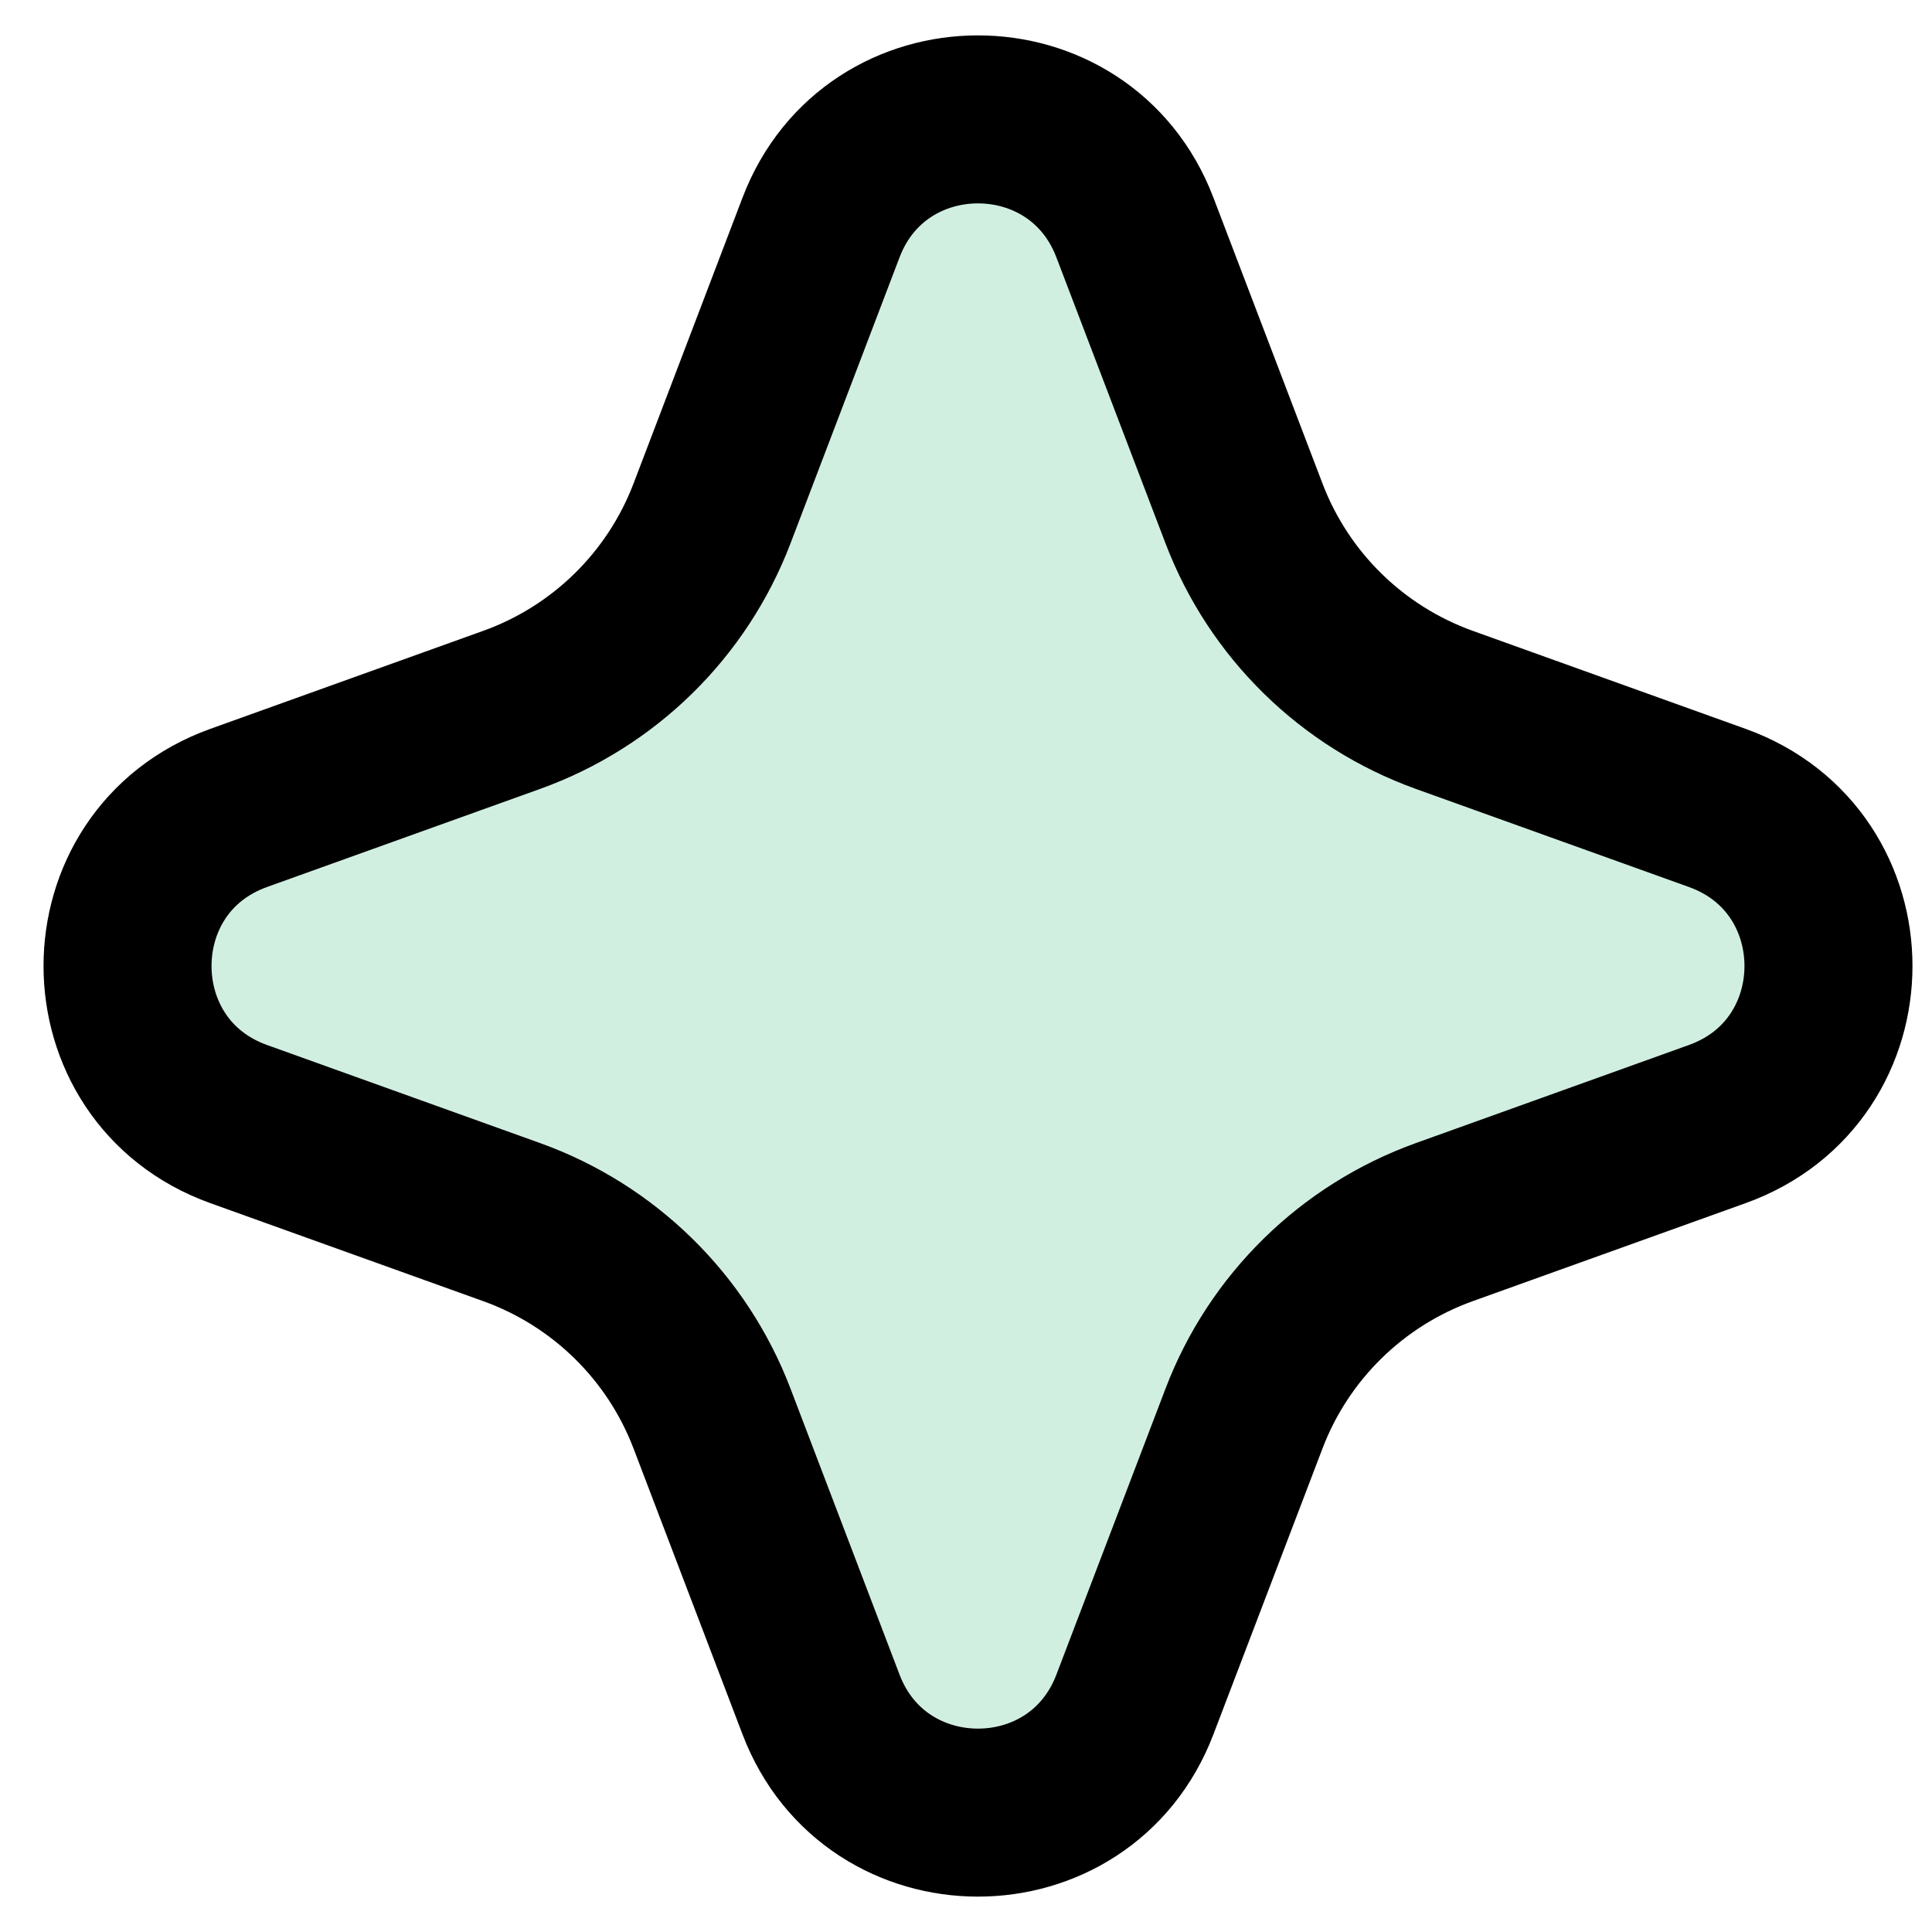
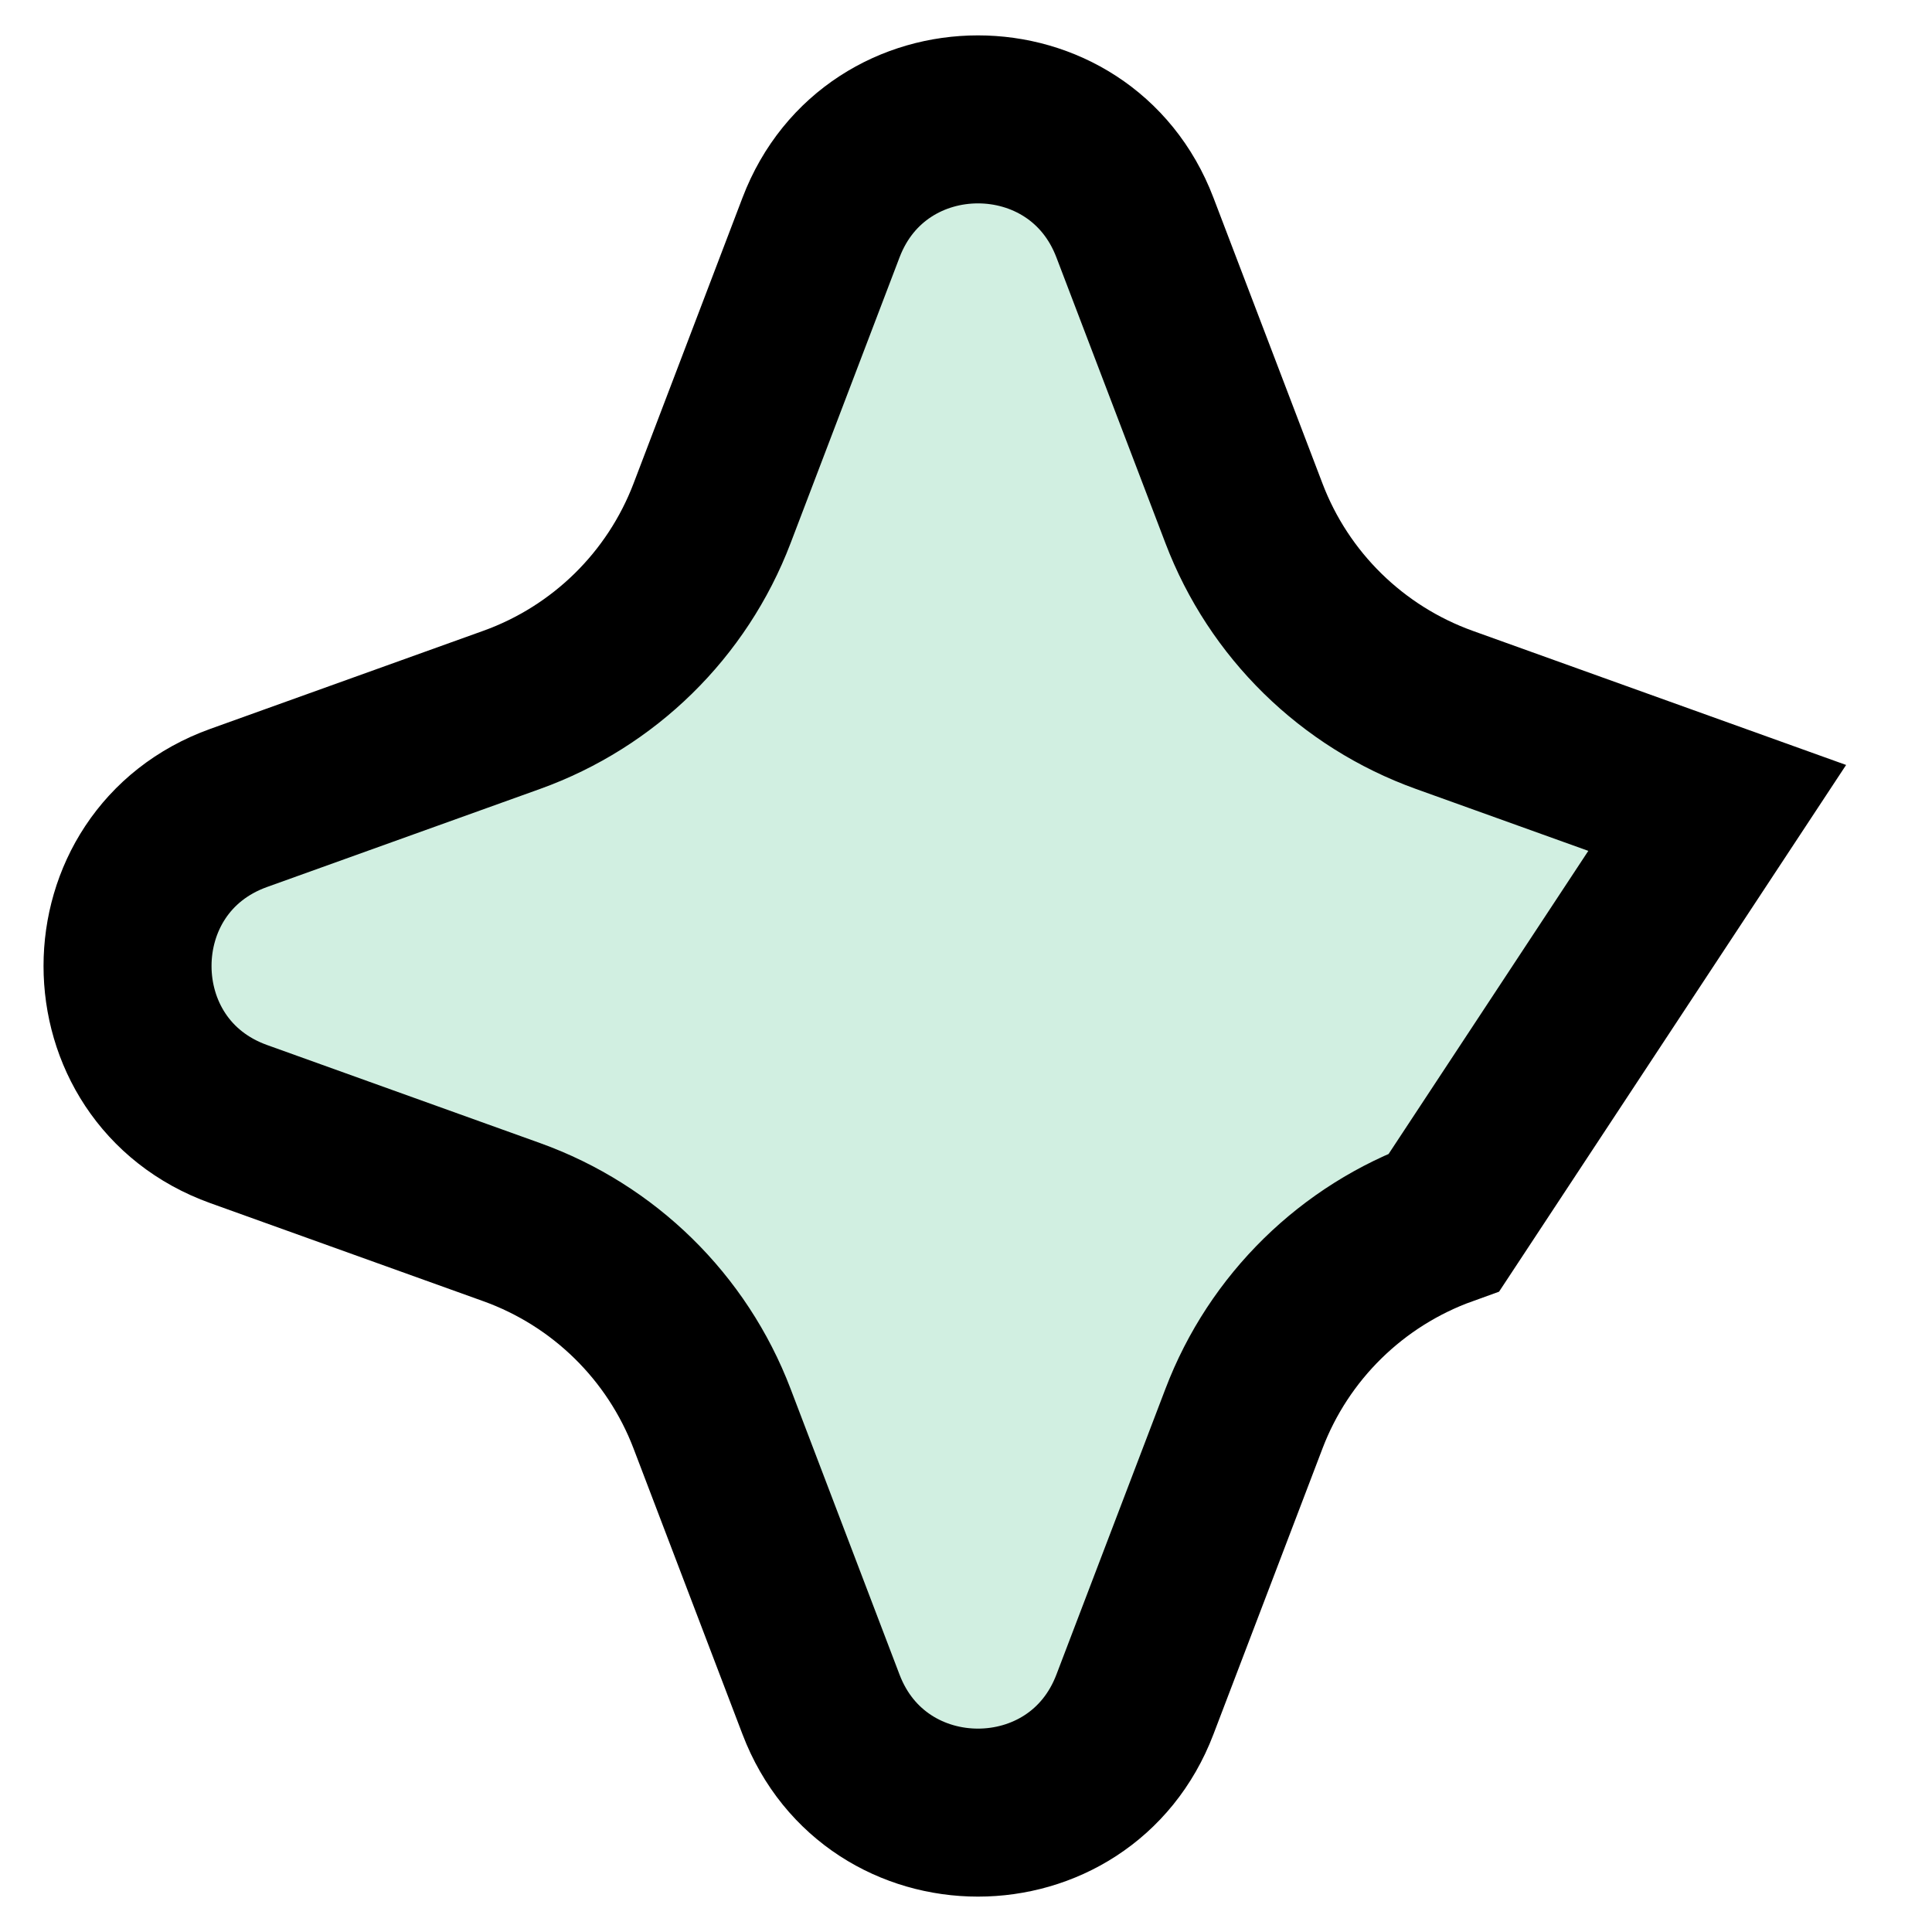
<svg xmlns="http://www.w3.org/2000/svg" width="23" height="23" viewBox="0 0 23 23" fill="none">
-   <path d="M13.511 2.709L14.809 6.111C15.224 7.202 16.096 8.056 17.194 8.451L20.443 9.618C22.209 10.252 22.209 12.748 20.443 13.382L17.194 14.549C16.096 14.944 15.224 15.798 14.809 16.889L13.511 20.291C12.857 22.008 10.428 22.008 9.774 20.291L8.477 16.889C8.061 15.798 7.19 14.944 6.091 14.549L2.842 13.382C1.077 12.748 1.077 10.252 2.842 9.618L6.091 8.451C7.19 8.056 8.061 7.202 8.477 6.111L9.774 2.709C10.428 0.992 12.857 0.992 13.511 2.709Z" fill="#D1EFE1" stroke="black" stroke-width="2" />
+   <path d="M13.511 2.709L14.809 6.111C15.224 7.202 16.096 8.056 17.194 8.451L20.443 9.618L17.194 14.549C16.096 14.944 15.224 15.798 14.809 16.889L13.511 20.291C12.857 22.008 10.428 22.008 9.774 20.291L8.477 16.889C8.061 15.798 7.19 14.944 6.091 14.549L2.842 13.382C1.077 12.748 1.077 10.252 2.842 9.618L6.091 8.451C7.19 8.056 8.061 7.202 8.477 6.111L9.774 2.709C10.428 0.992 12.857 0.992 13.511 2.709Z" fill="#D1EFE1" stroke="black" stroke-width="2" />
</svg>